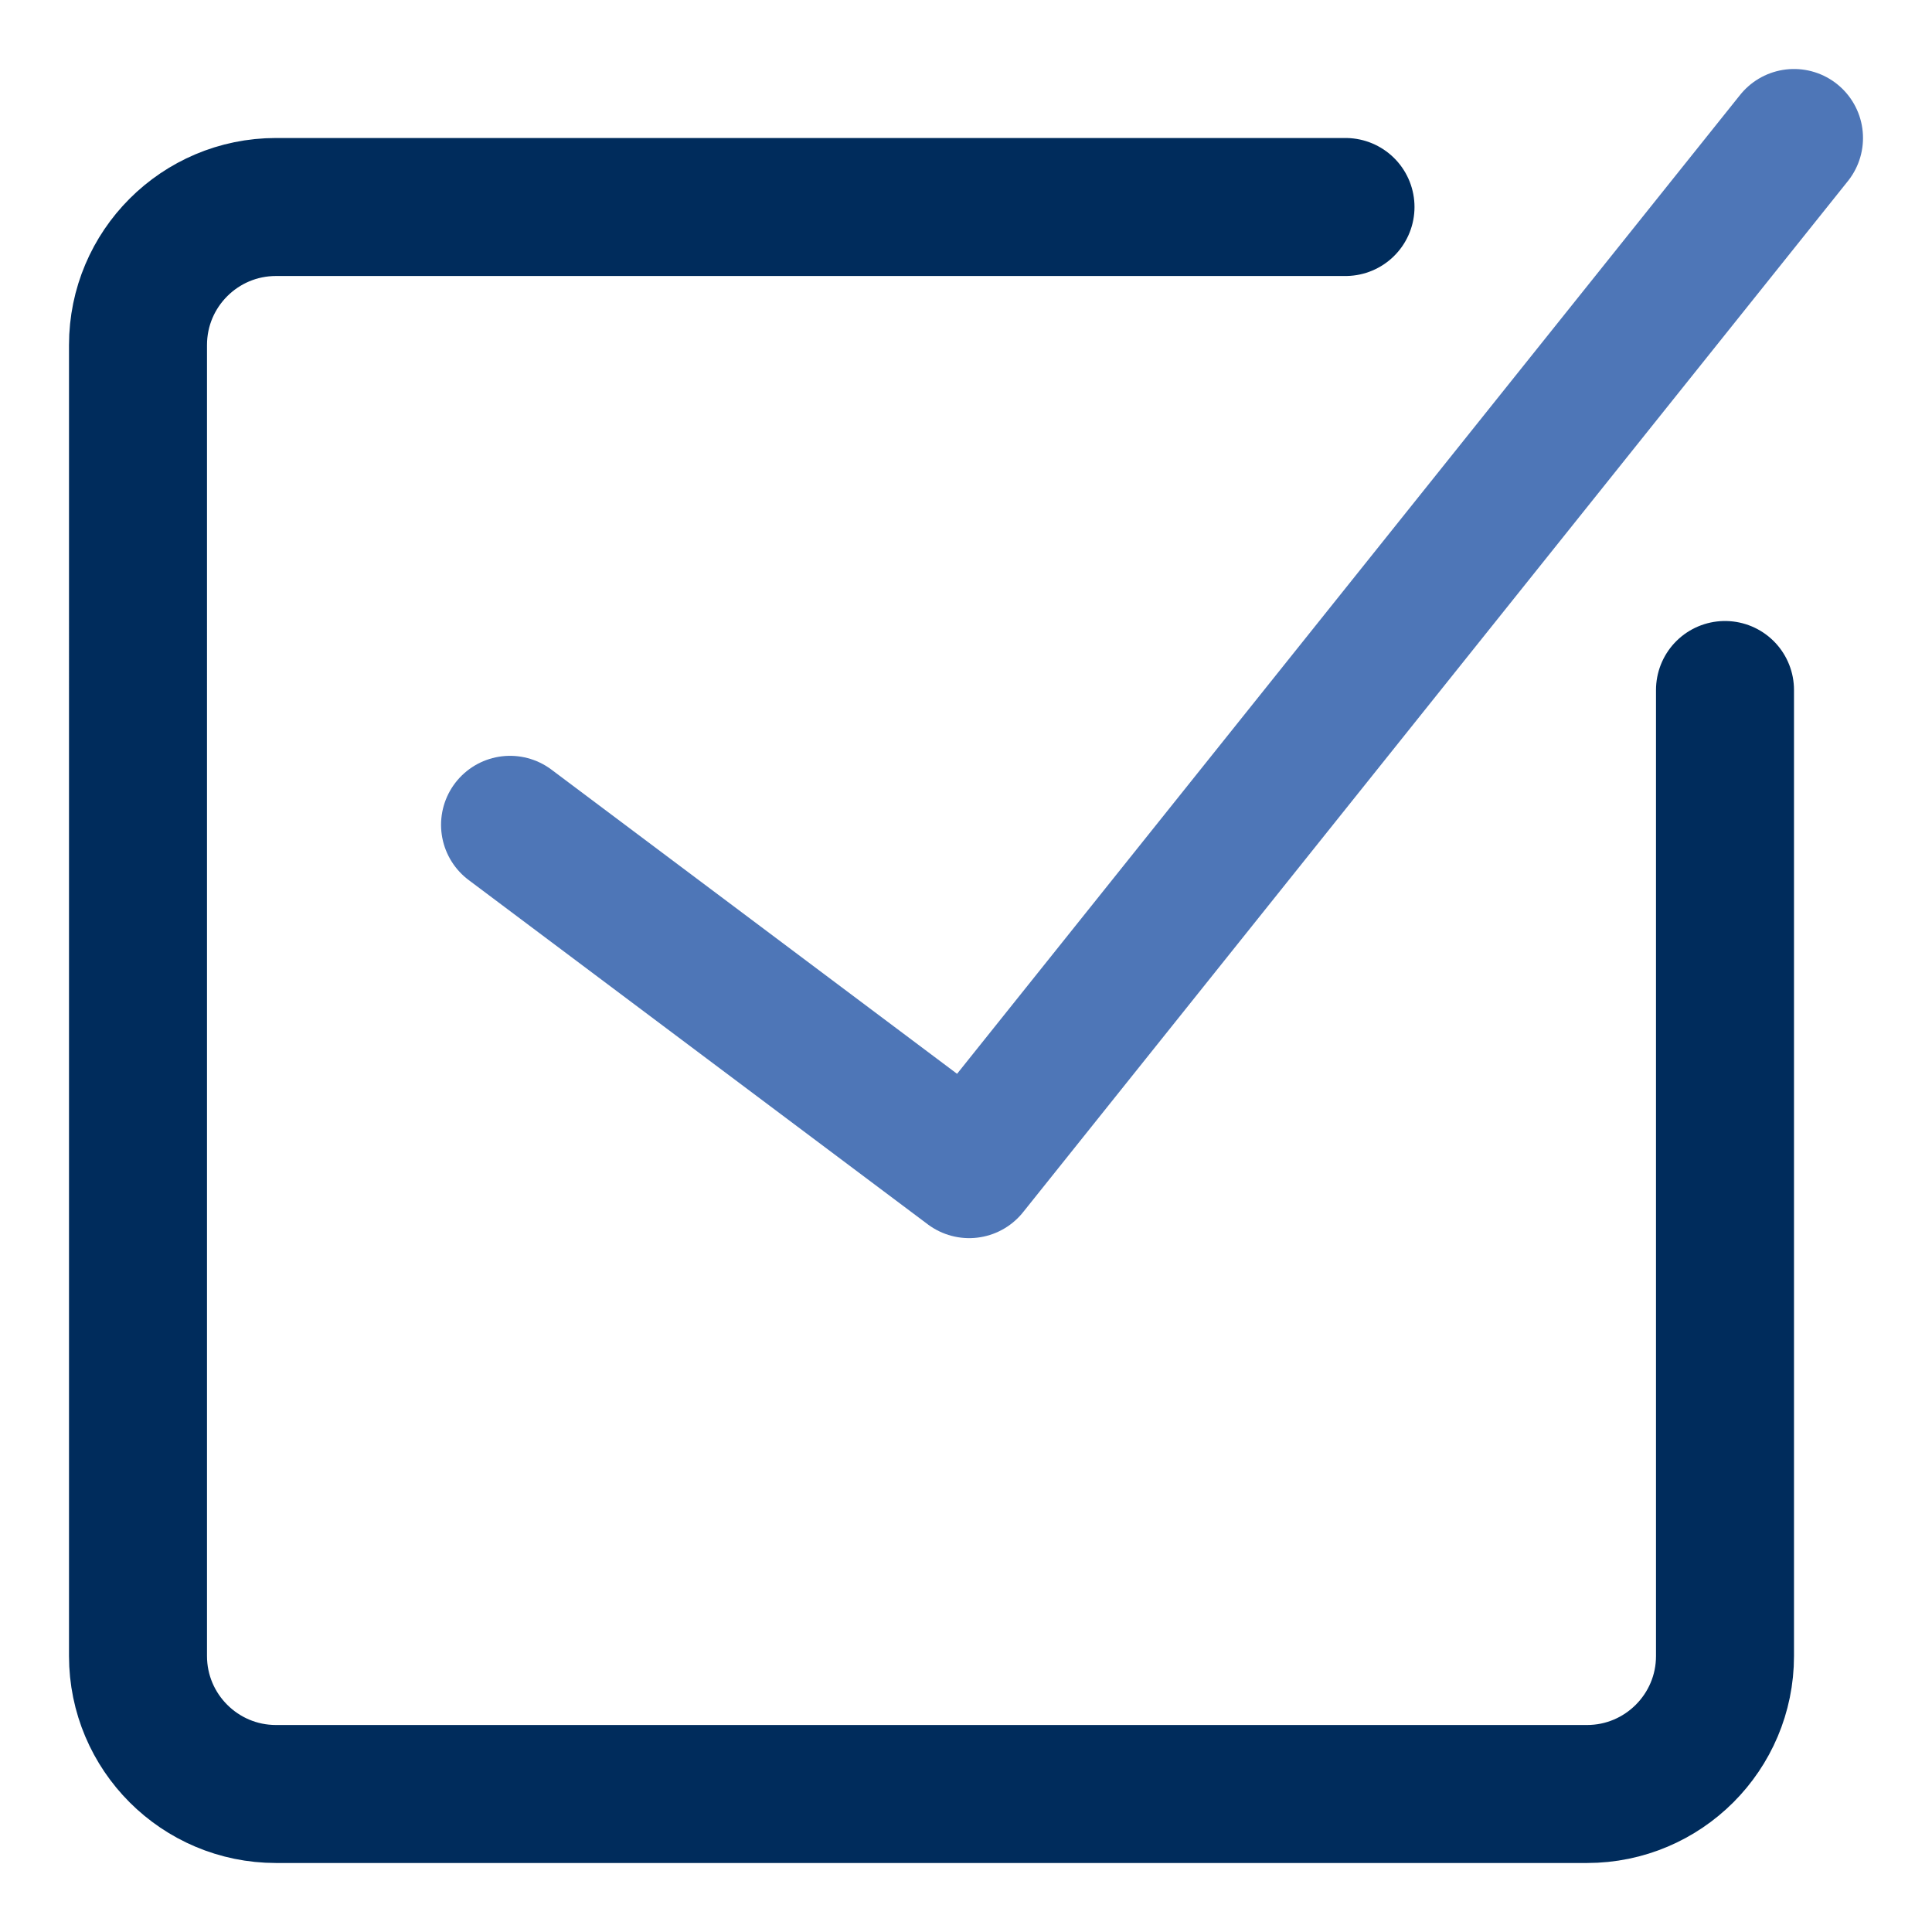
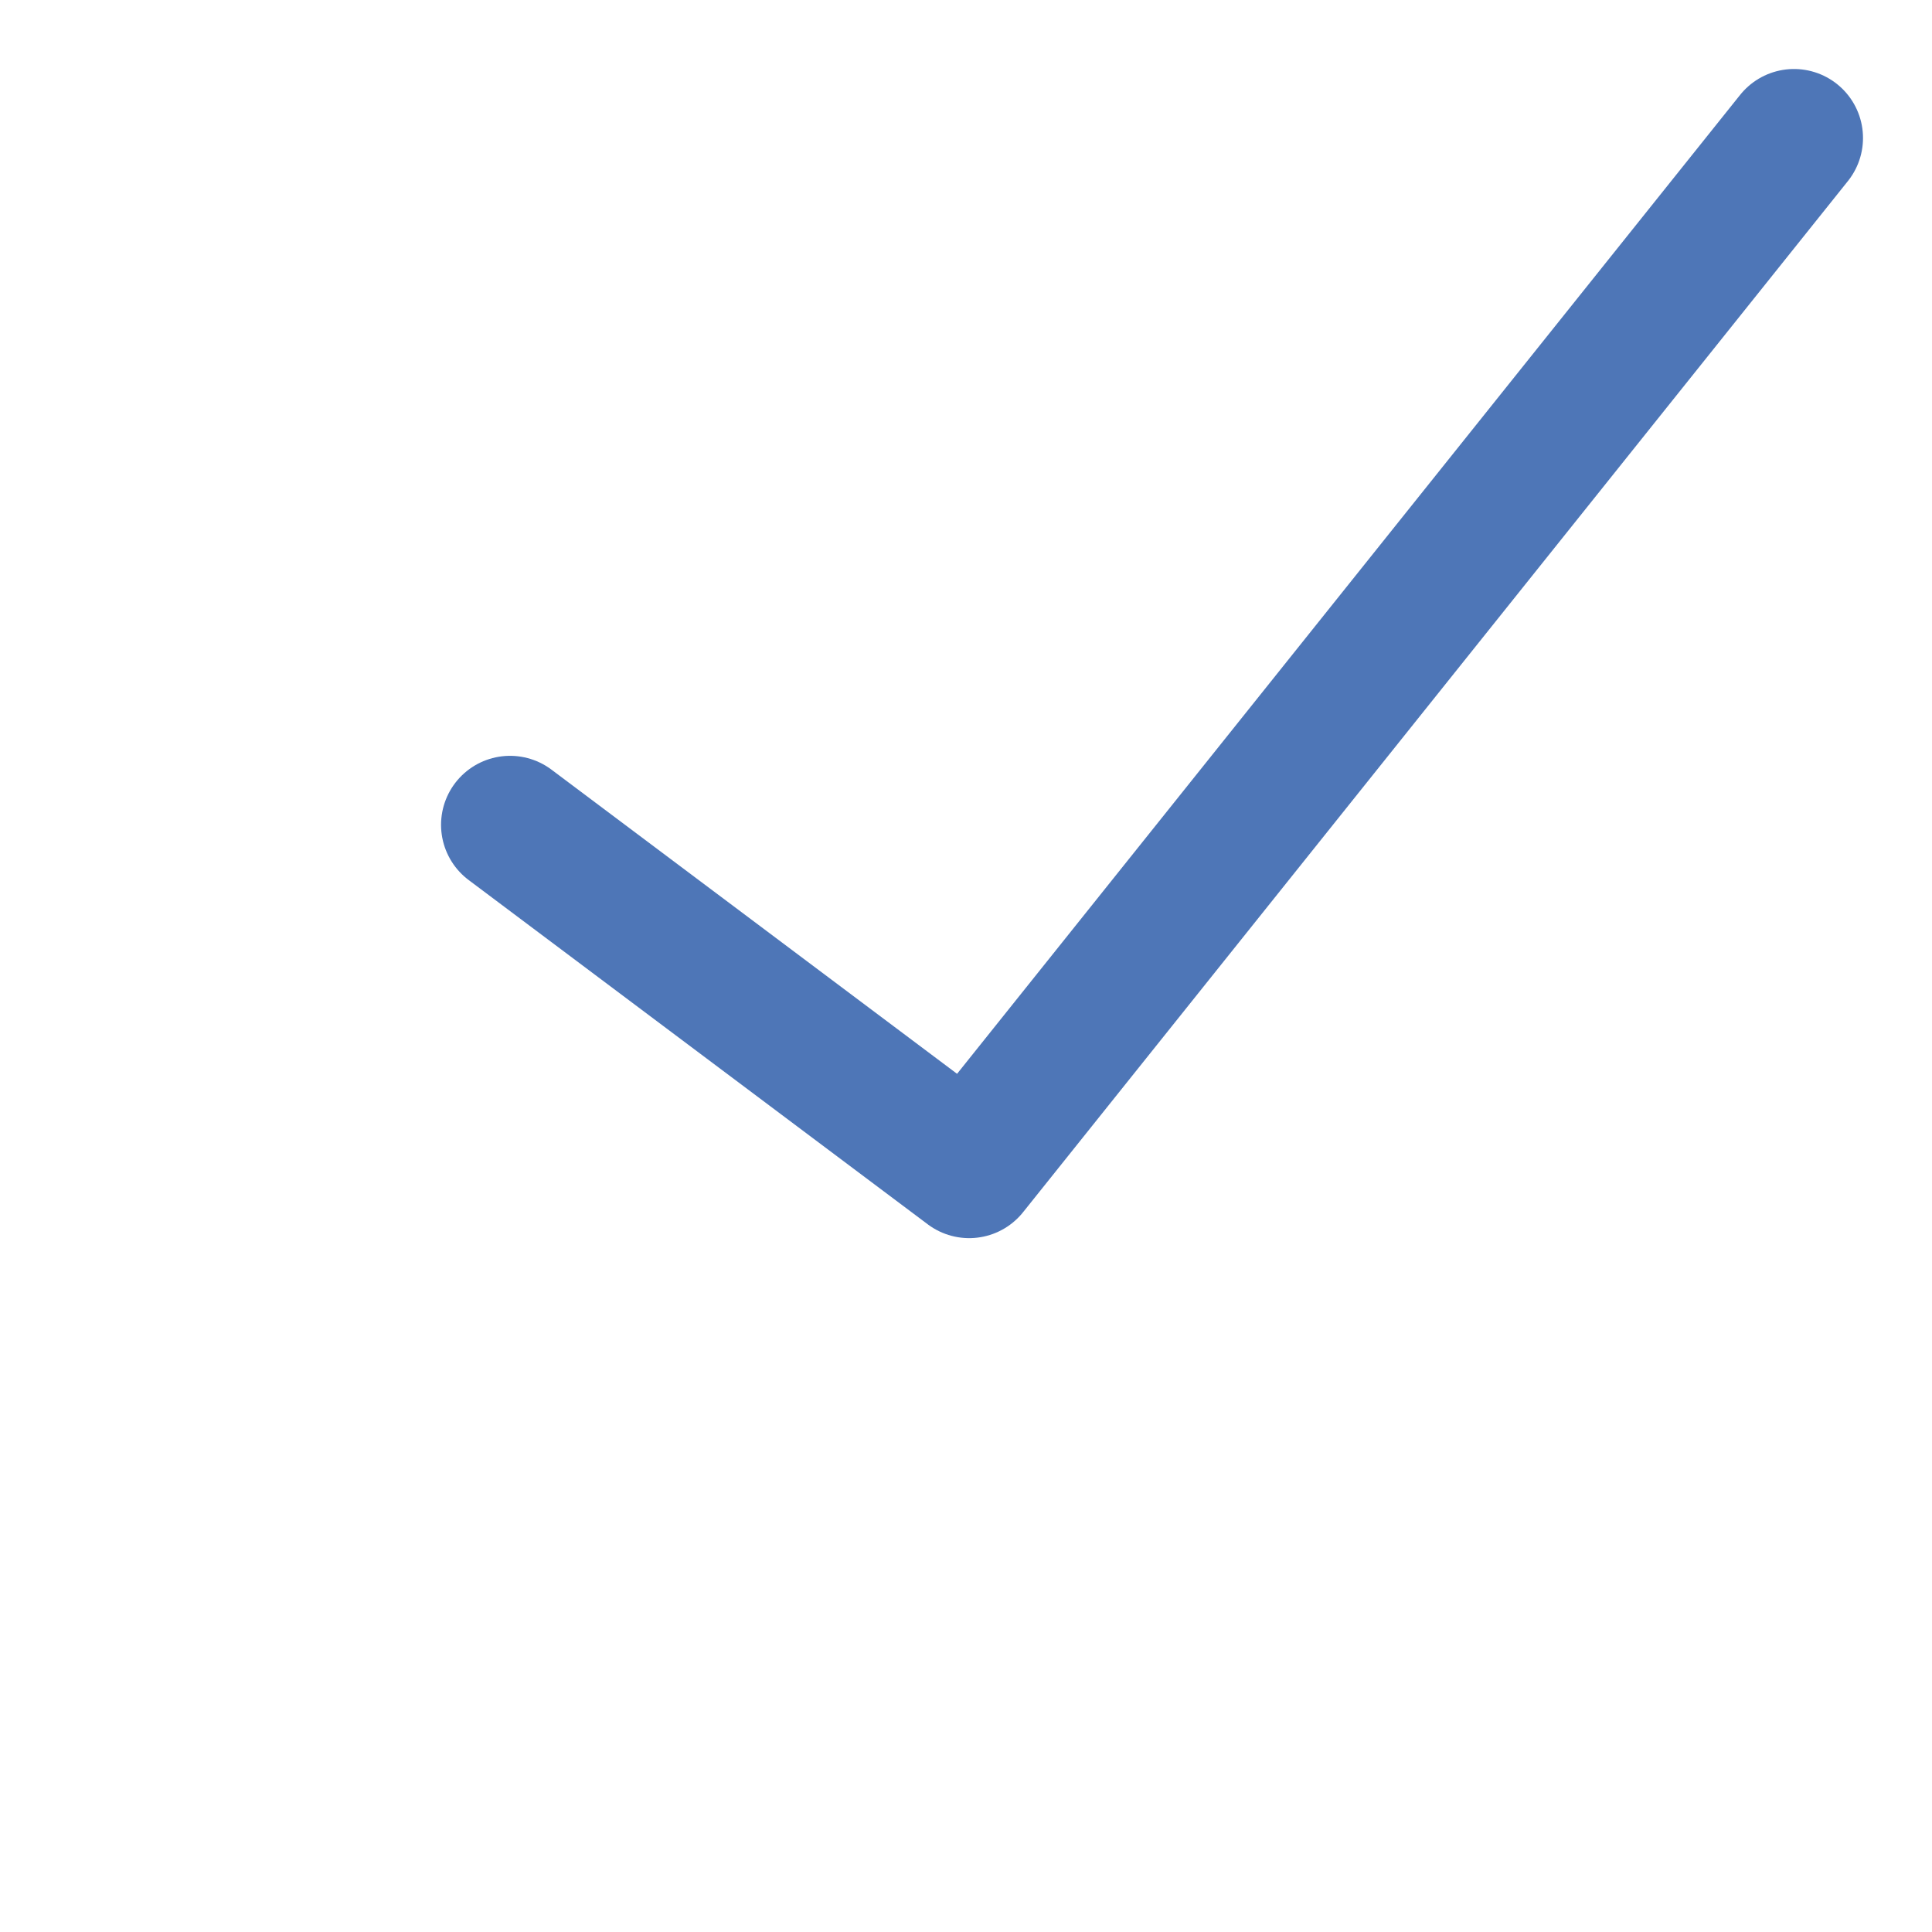
<svg xmlns="http://www.w3.org/2000/svg" fill="none" viewBox="0 0 14 14" id="Check-Square-2--Streamline-Core-Neon" height="14" width="14">
  <desc>
    Check Square 2 Streamline Icon: https://streamlinehq.com
  </desc>
  <g id="check-square-2--check-form-validation-checkmark-success-add-addition-box-square-tick-checkbox">
-     <path id="Vector" stroke="#002c5c" stroke-linecap="round" stroke-linejoin="round" d="M9.75 1.5 2 1.5c-0.552 0 -1 0.448 -1 1L1 12c0 0.552 0.448 1 1 1l9.5 0c0.552 0 1 -0.448 1 -1l0 -7" stroke-width="1" />
    <path id="Vector_2" stroke="#4e76b7" stroke-linecap="round" stroke-linejoin="round" d="m3.696 5.977 3.327 2.495L13 1" stroke-width="1" />
  </g>
</svg>